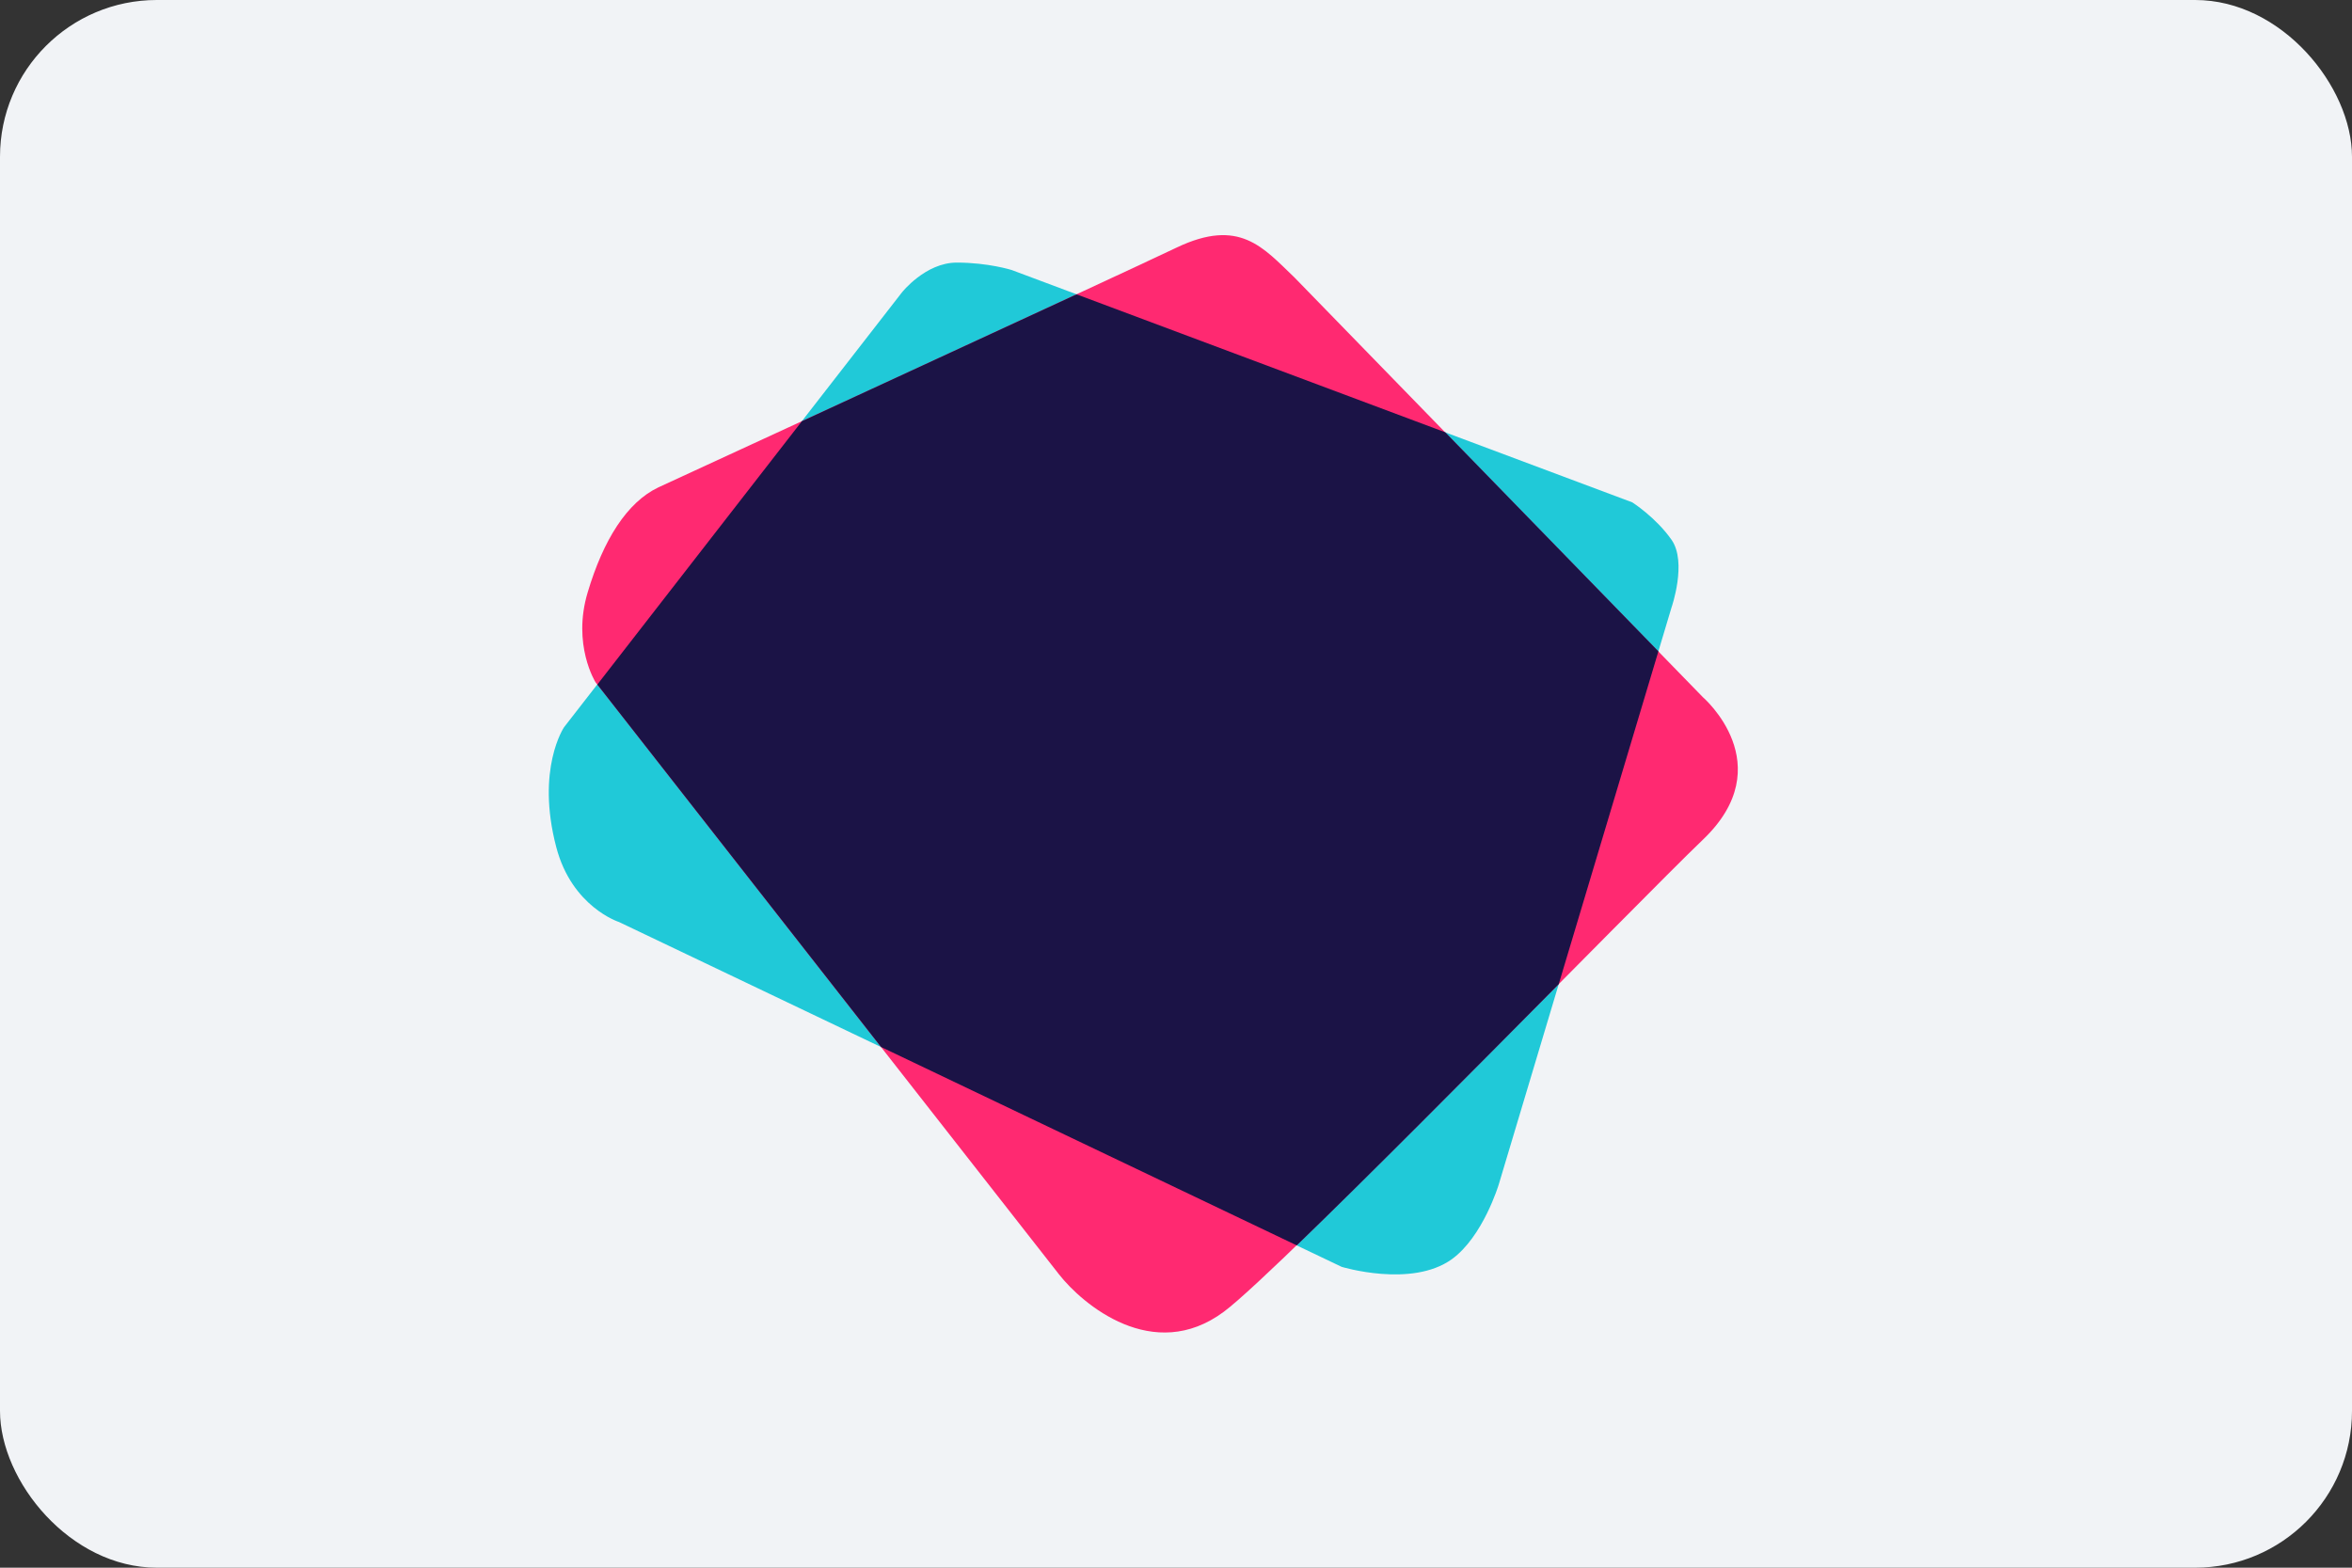
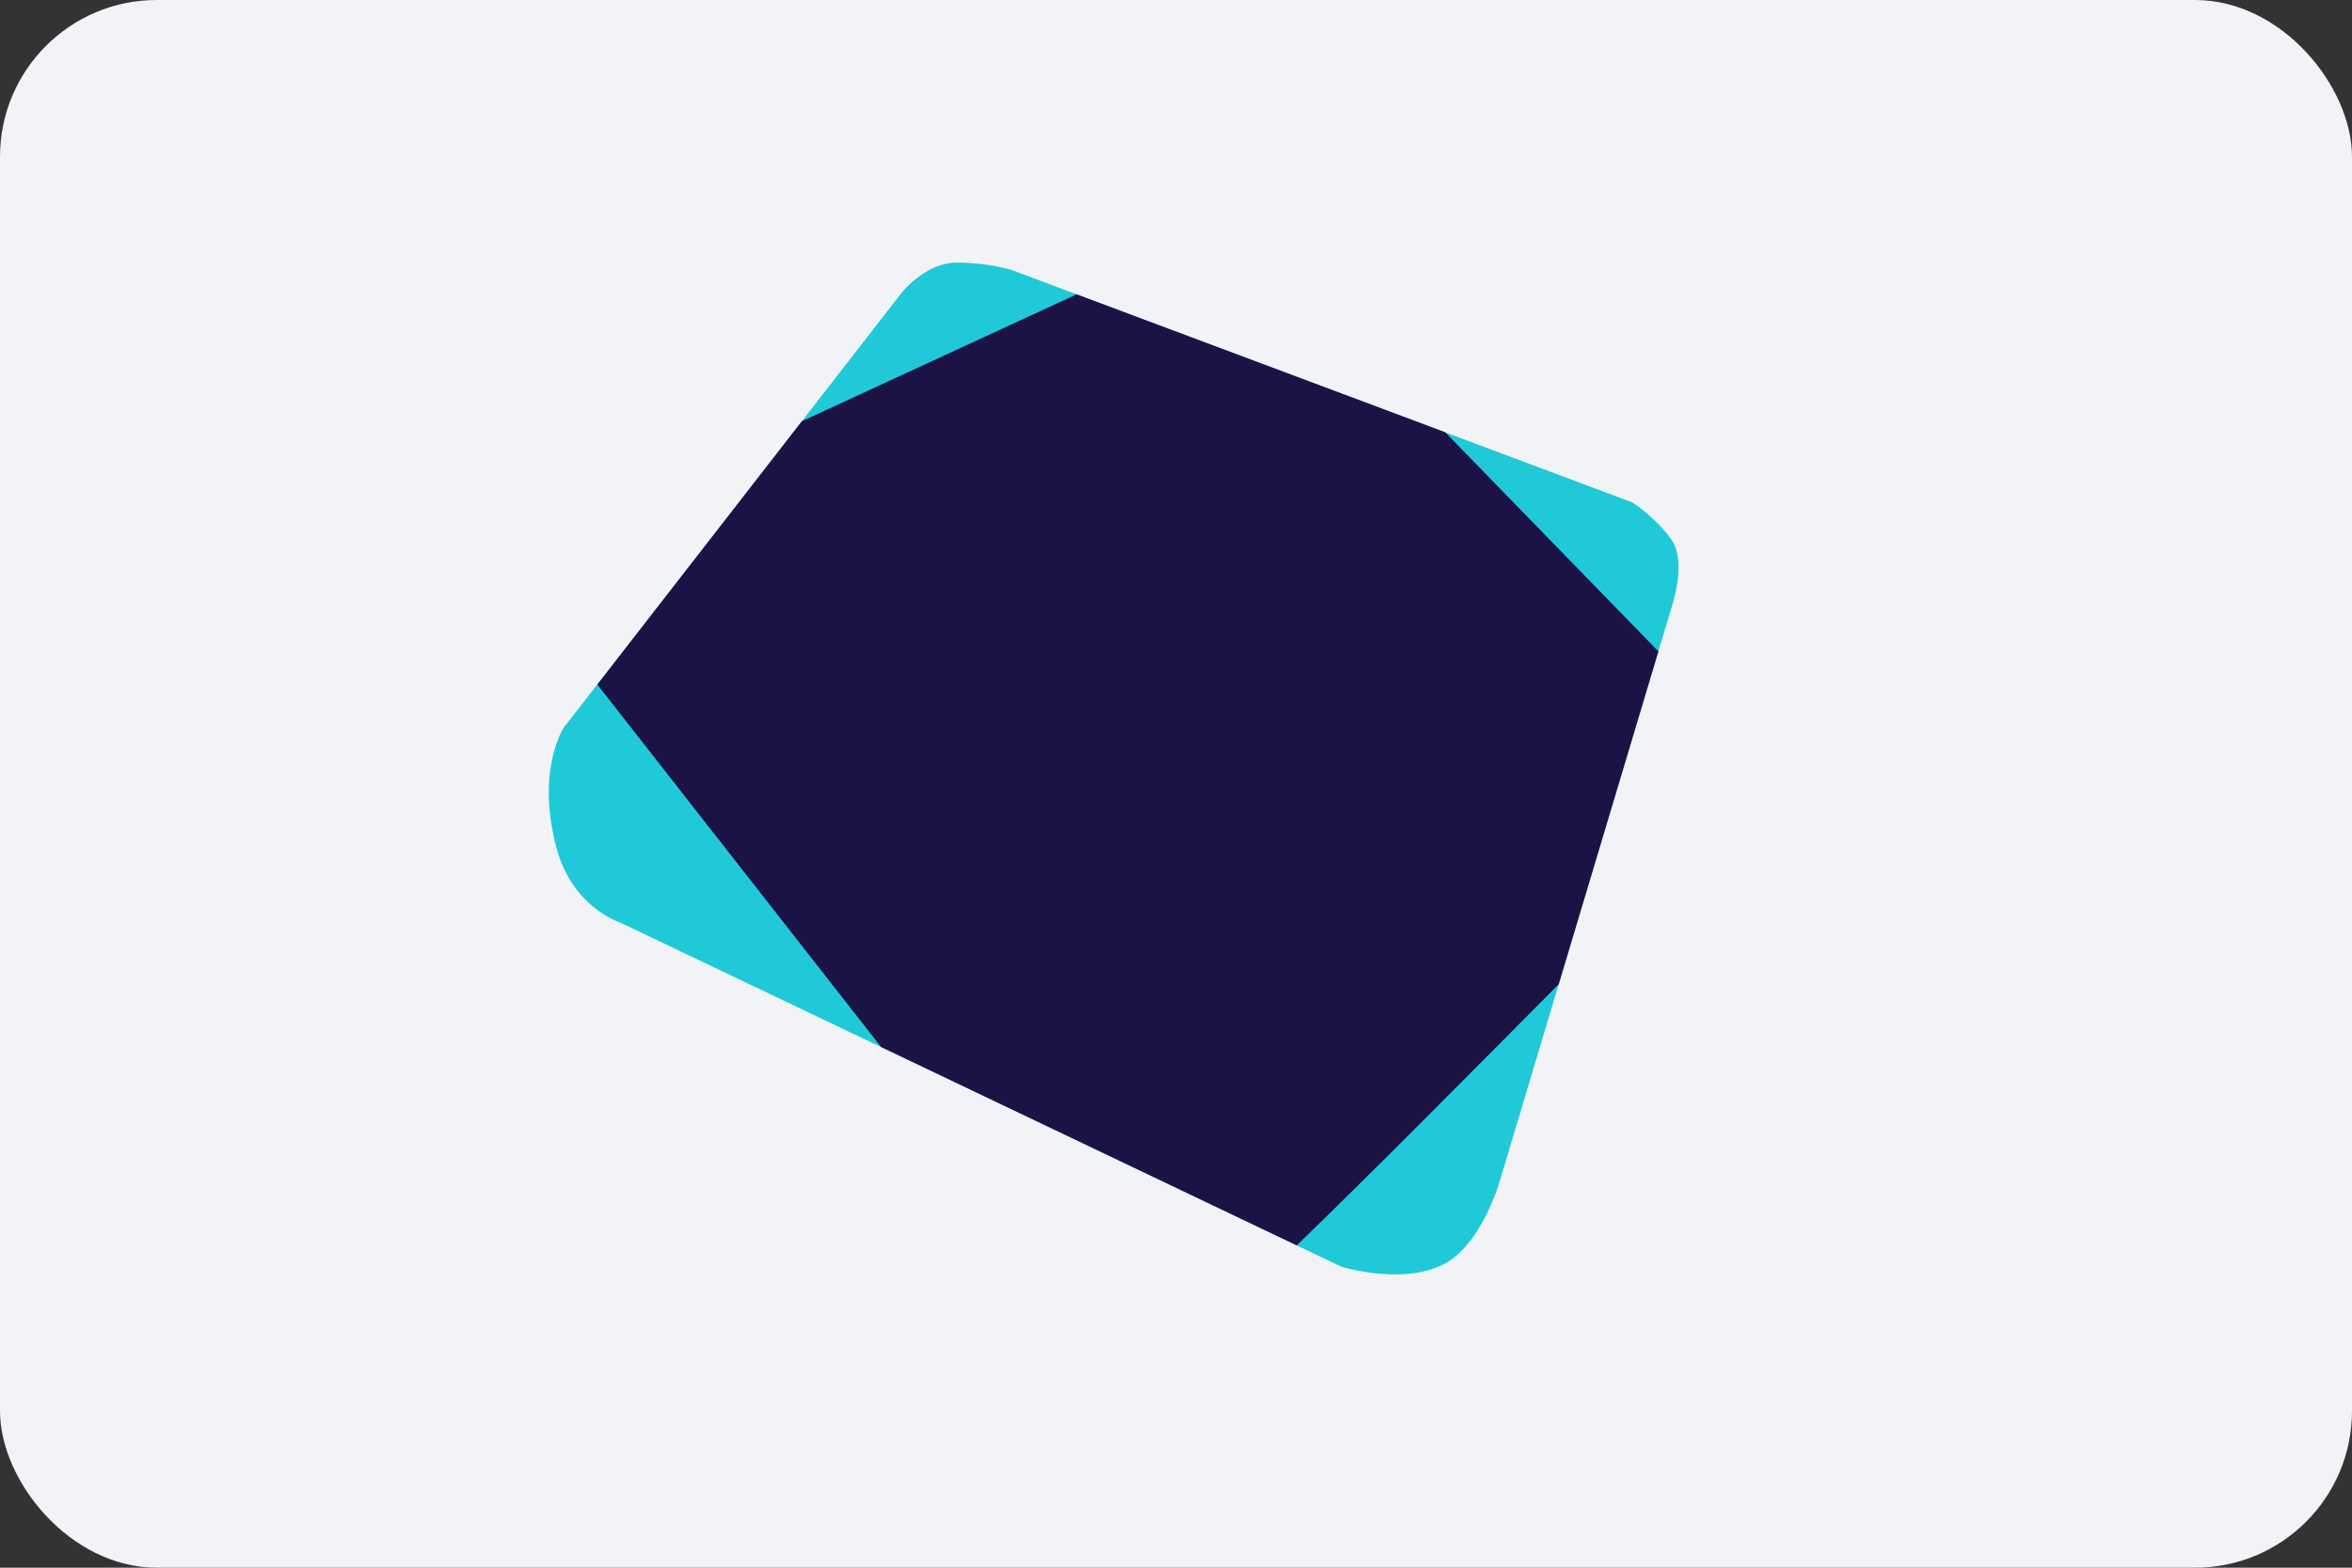
<svg xmlns="http://www.w3.org/2000/svg" width="30" height="20" viewBox="0 0 30 20" fill="none">
  <rect x="0" y="0" width="30" height="20" fill="#333333" stroke="none" />
  <rect width="30" height="20" rx="2" fill="#F1F3F6" />
  <path fill-rule="evenodd" clip-rule="evenodd" d="M11.503 3.732L7.195 9.277C7.195 9.277 6.833 9.808 7.095 10.807C7.295 11.572 7.896 11.763 7.896 11.763L17.113 16.162C17.113 16.162 18.003 16.433 18.516 16.066C18.916 15.779 19.117 15.11 19.117 15.11L21.321 7.748C21.321 7.748 21.521 7.174 21.321 6.887C21.12 6.6 20.82 6.409 20.82 6.409L12.905 3.445C12.905 3.445 12.605 3.35 12.204 3.35C11.803 3.35 11.503 3.732 11.503 3.732Z" fill="#20C9D8" />
-   <path fill-rule="evenodd" clip-rule="evenodd" d="M8.397 6.218C8.397 6.218 14.208 3.541 15.009 3.158C15.811 2.776 16.111 3.158 16.512 3.541L21.721 8.895C21.721 8.895 22.723 9.756 21.721 10.712C20.92 11.477 16.339 16.194 15.61 16.735C14.709 17.404 13.807 16.64 13.507 16.257C13.206 15.875 7.596 8.704 7.596 8.704C7.596 8.704 7.295 8.226 7.496 7.557C7.696 6.887 7.997 6.409 8.397 6.218Z" fill="#FF2971" />
-   <path fill-rule="evenodd" clip-rule="evenodd" d="M18.434 5.515L13.732 3.755C12.721 4.223 11.334 4.864 10.228 5.374L7.619 8.733C7.838 9.013 9.671 11.356 11.238 13.357L16.54 15.888C17.441 15.018 18.777 13.671 19.882 12.555L21.153 8.31C20.624 7.766 19.7 6.817 18.434 5.515Z" fill="#1B1346" />
+   <path fill-rule="evenodd" clip-rule="evenodd" d="M18.434 5.515L13.732 3.755C12.721 4.223 11.334 4.864 10.228 5.374L7.619 8.733C7.838 9.013 9.671 11.356 11.238 13.357L16.54 15.888C17.441 15.018 18.777 13.671 19.882 12.555L21.153 8.31C20.624 7.766 19.7 6.817 18.434 5.515" fill="#1B1346" />
</svg>